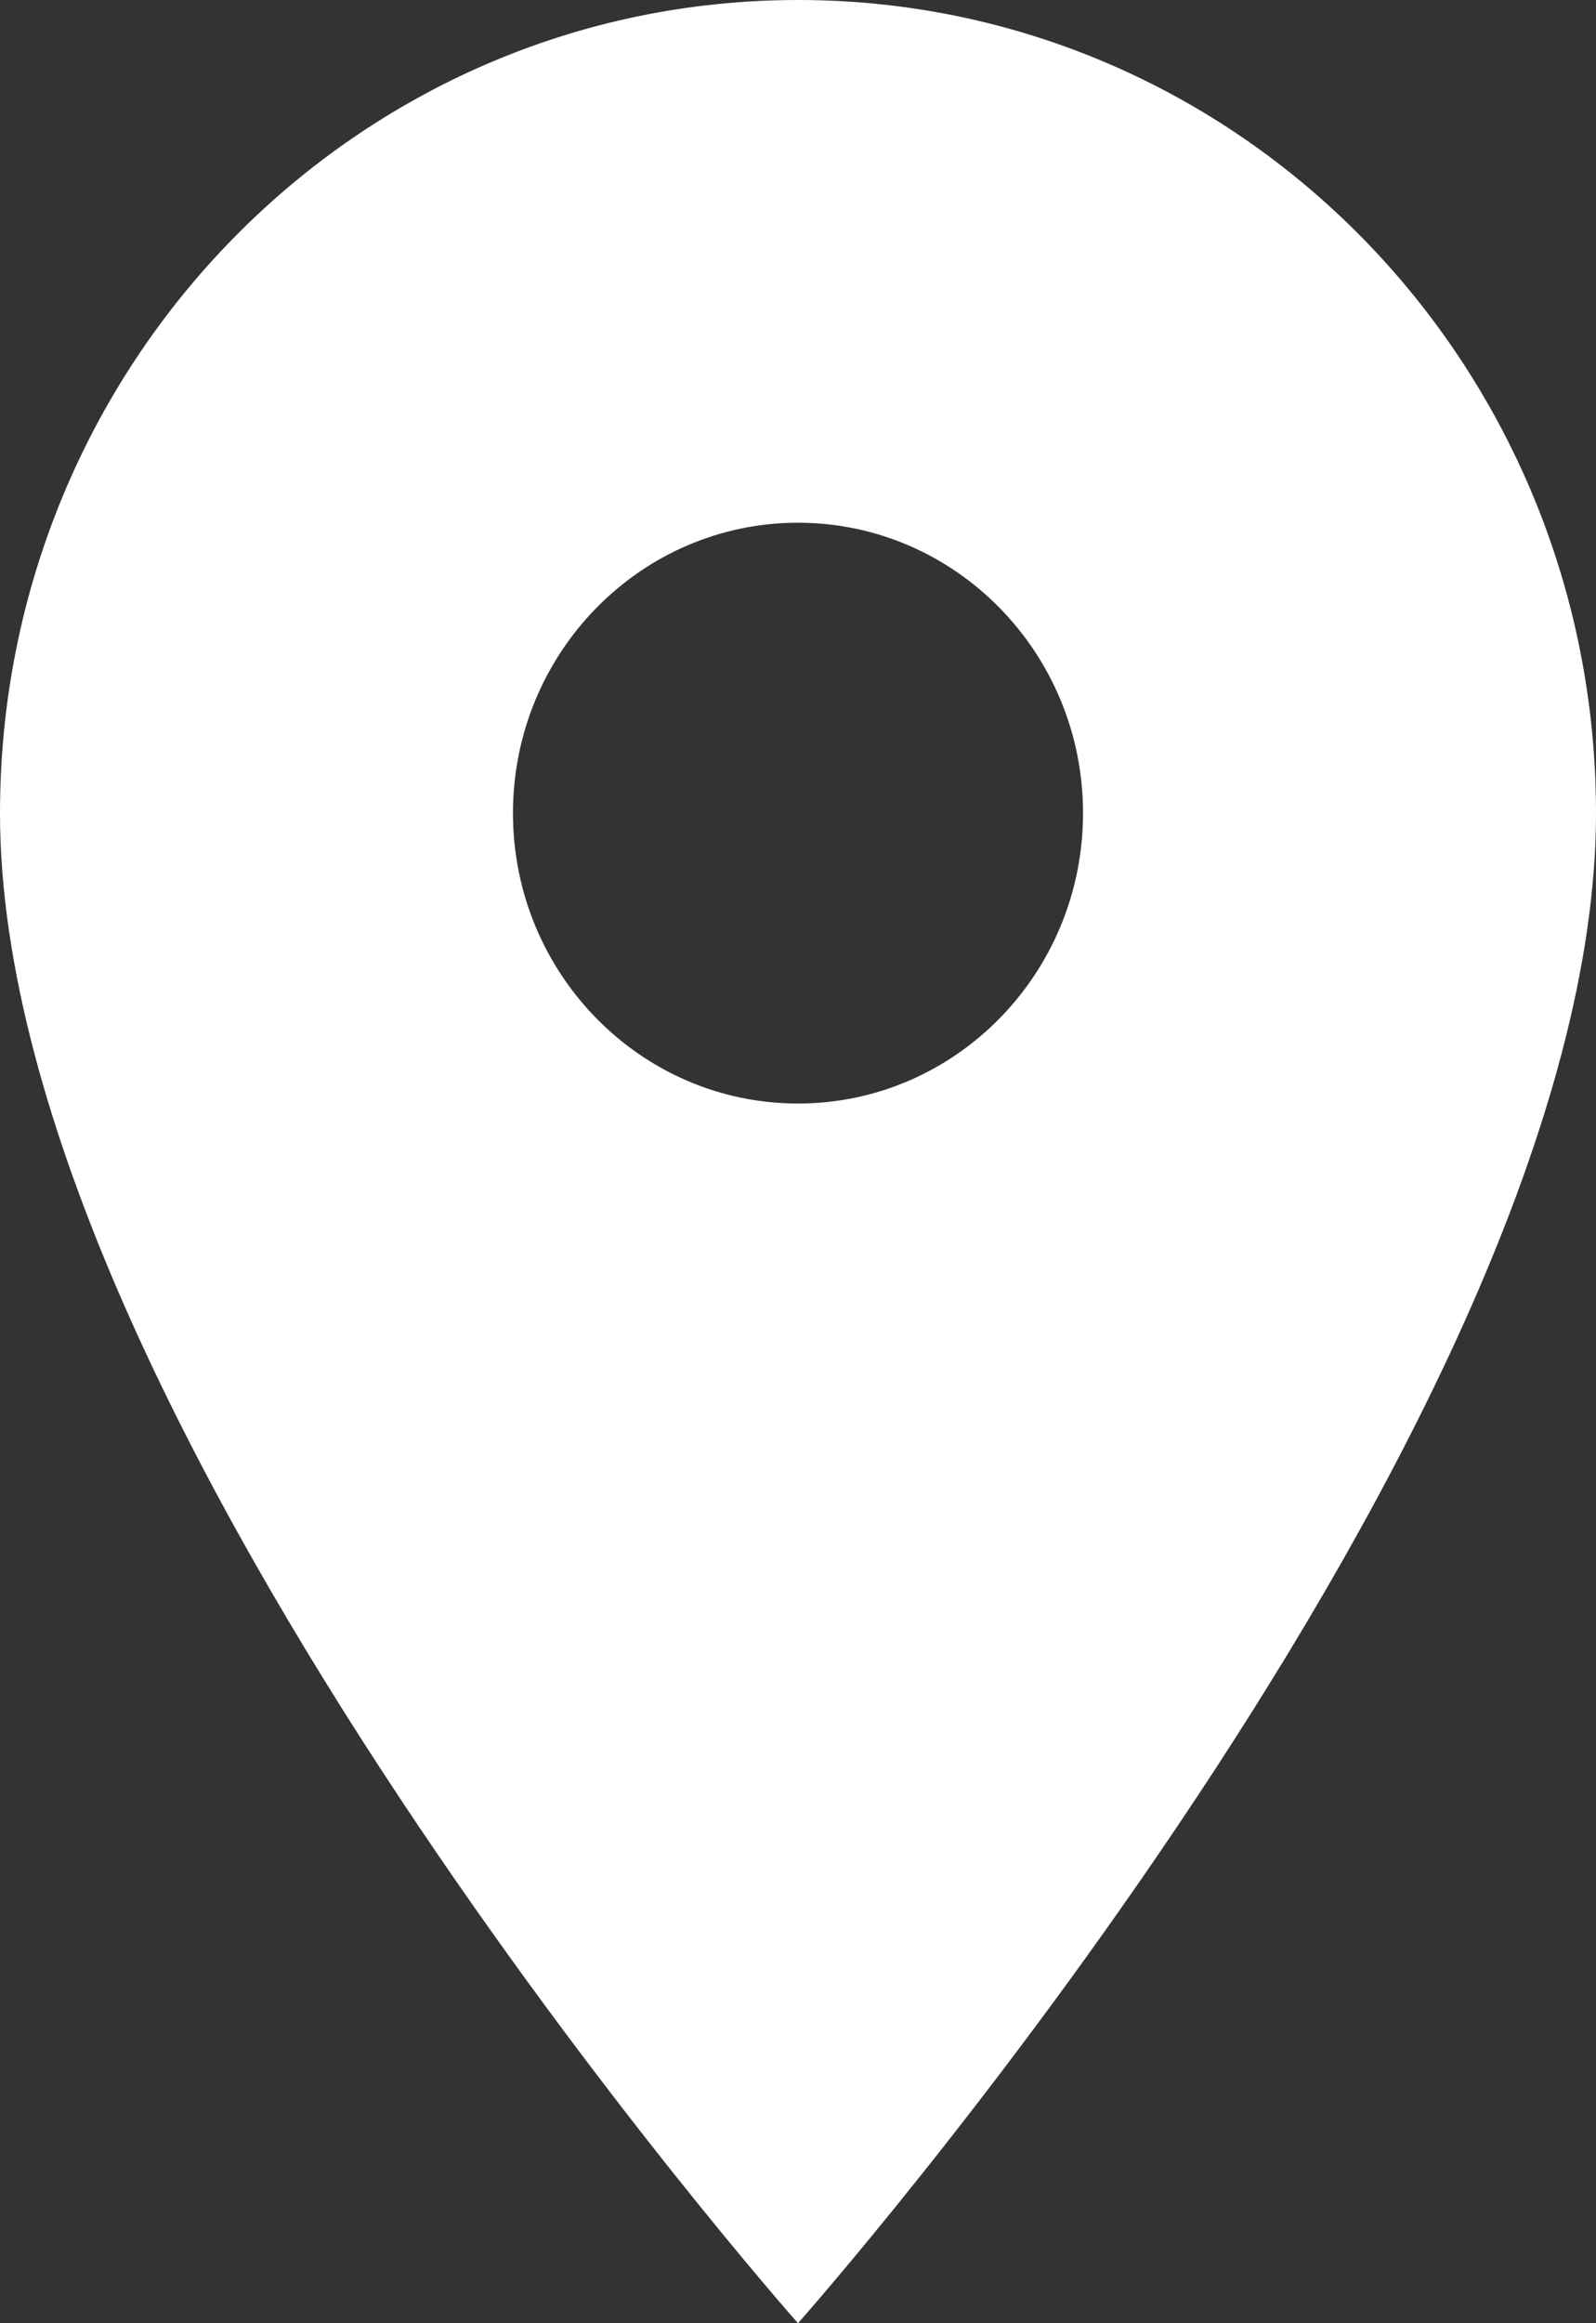
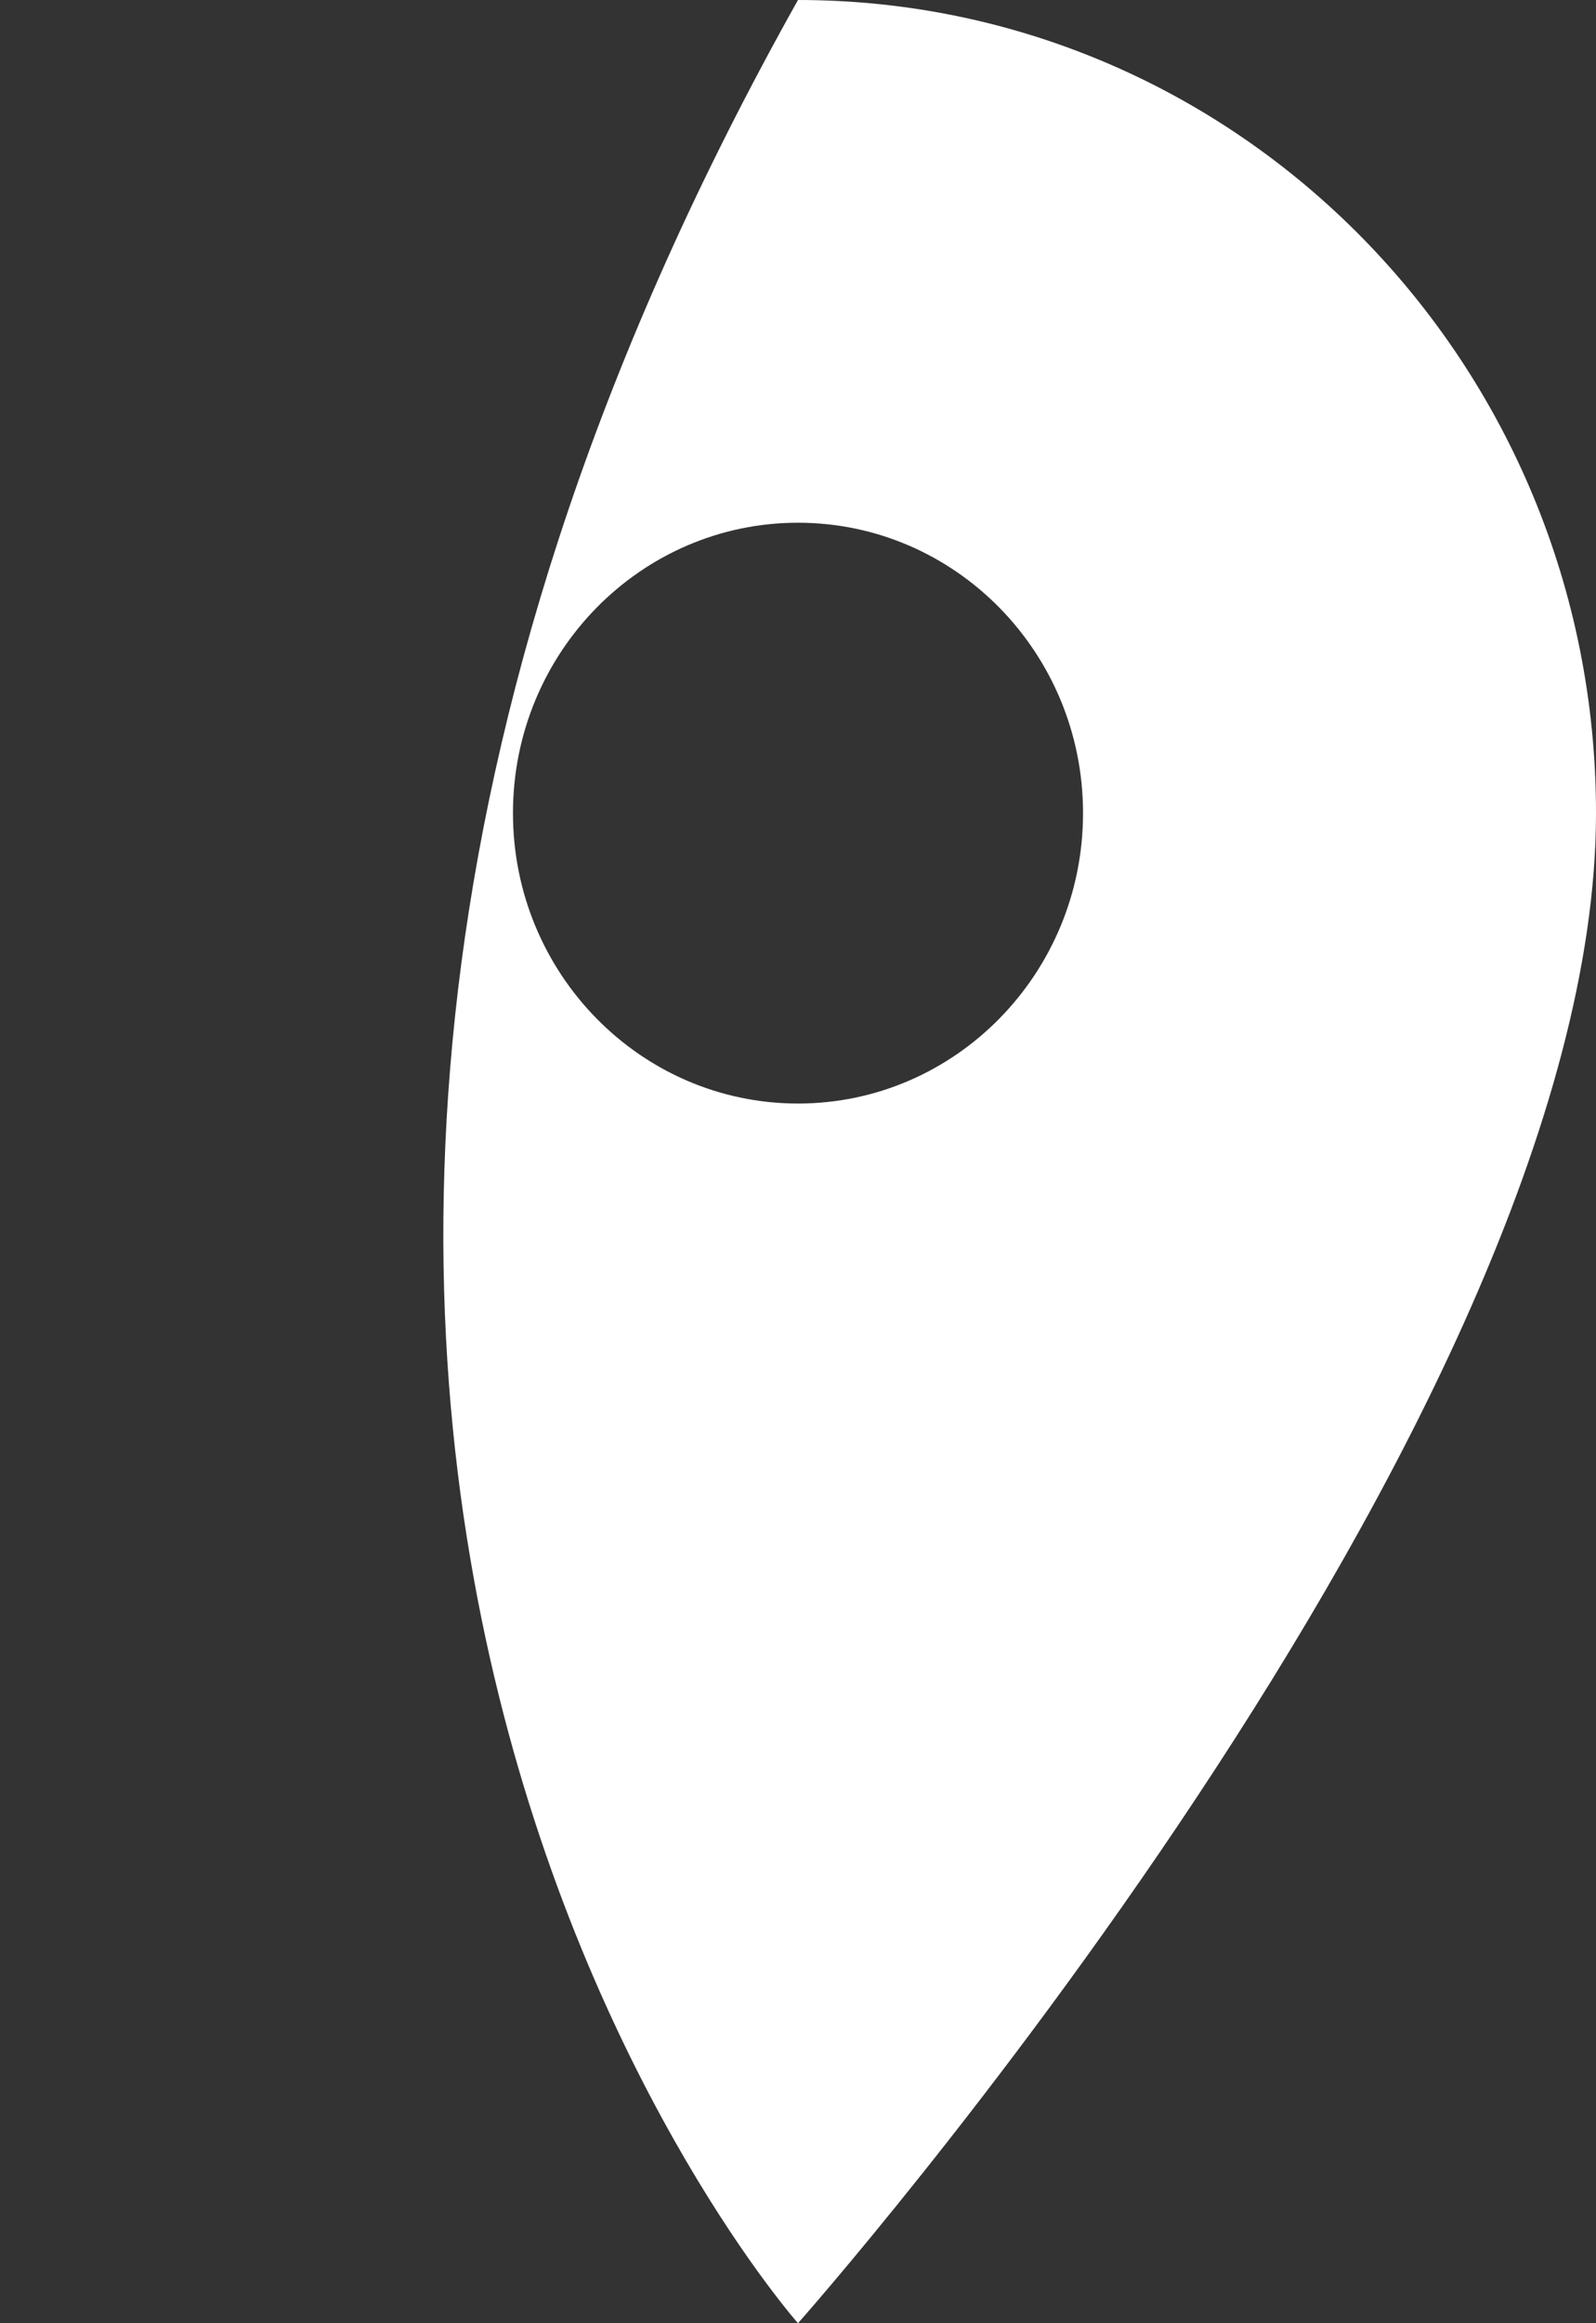
<svg xmlns="http://www.w3.org/2000/svg" width="22px" height="32px" viewBox="0 0 22 32" version="1.1">
  <rect x="0" y="0" width="22" height="32" fill="#333333" stroke="none" />
  <title>E3F8888A-7A4E-4CA6-9143-3855326D99A7</title>
  <desc>Created with sketchtool.</desc>
  <g id="pages" stroke="none" stroke-width="1" fill="none" fill-rule="evenodd">
    <g id="HOME" transform="translate(-1067, -2794)" fill="#FFFFFF">
      <g id="footer" transform="translate(0, 2559)">
        <g id="FOOTER">
          <g id="PART1">
            <g id="BT" transform="translate(202, 170)">
              <g id="LOC" transform="translate(716, 0)">
-                 <path d="M160,65 C153.919,65 149,70.008 149,76.2 C149,84.6 160,97 160,97 C160,97 171,84.6 171,76.2 C171,70.008 166.081,65 160,65 L160,65 Z M160,80.2 C157.831,80.2 156.071,78.408 156.071,76.2 C156.071,73.992 157.831,72.2 160,72.2 C162.169,72.2 163.929,73.992 163.929,76.2 C163.929,78.408 162.169,80.2 160,80.2 L160,80.2 Z" id="loc" />
+                 <path d="M160,65 C149,84.6 160,97 160,97 C160,97 171,84.6 171,76.2 C171,70.008 166.081,65 160,65 L160,65 Z M160,80.2 C157.831,80.2 156.071,78.408 156.071,76.2 C156.071,73.992 157.831,72.2 160,72.2 C162.169,72.2 163.929,73.992 163.929,76.2 C163.929,78.408 162.169,80.2 160,80.2 L160,80.2 Z" id="loc" />
              </g>
            </g>
          </g>
        </g>
      </g>
    </g>
  </g>
</svg>